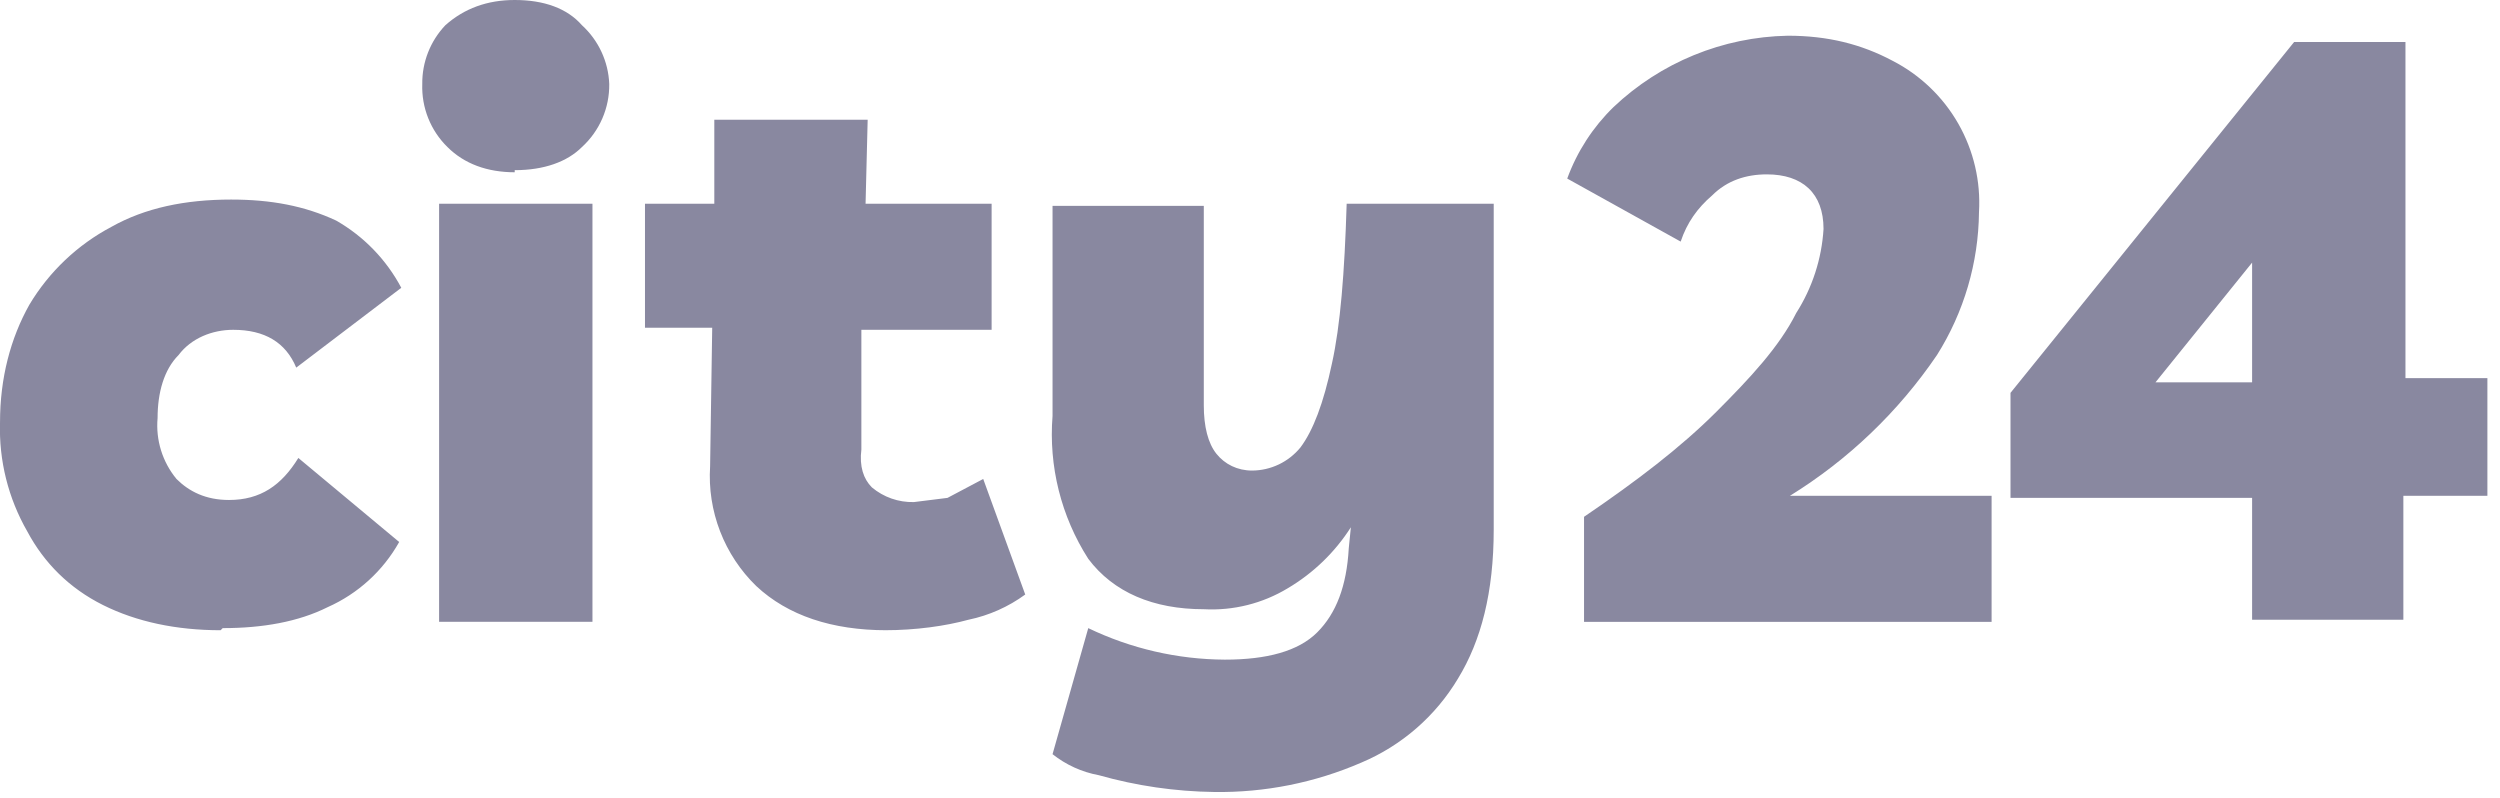
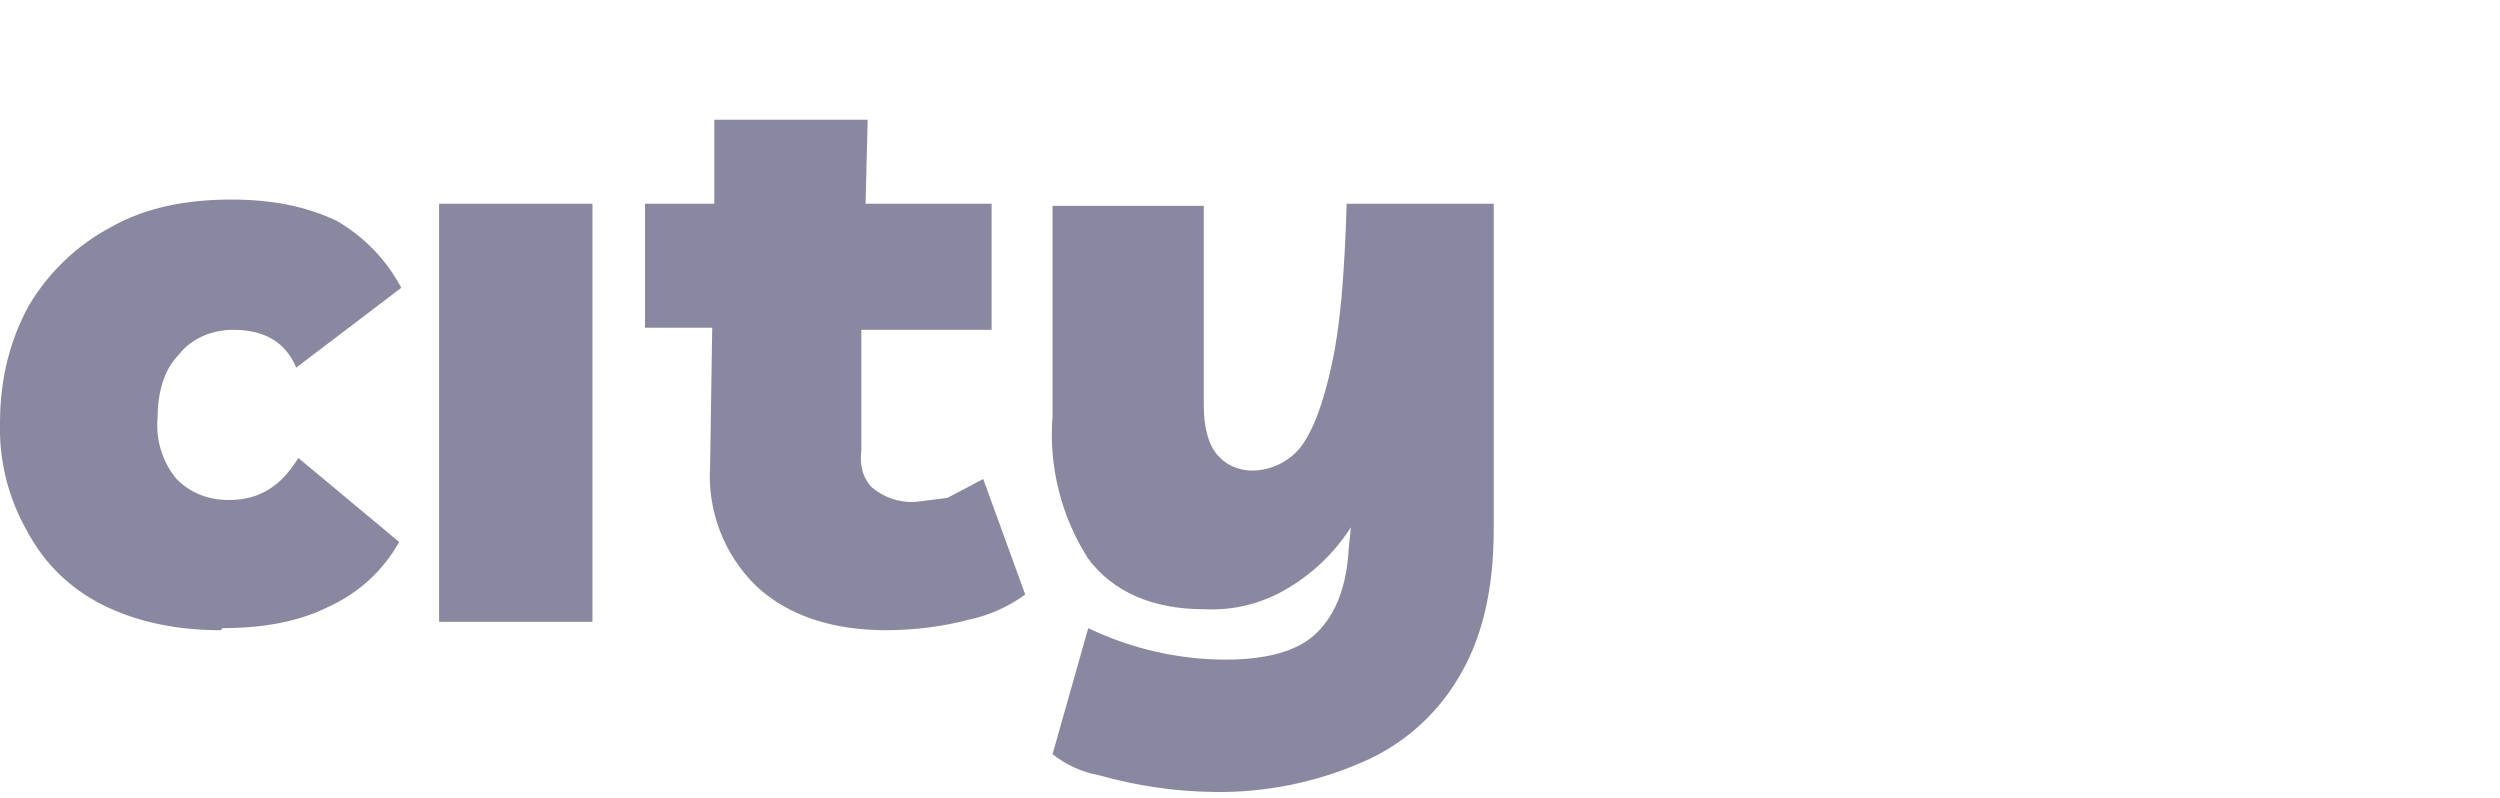
<svg xmlns="http://www.w3.org/2000/svg" width="119" height="38" viewBox="0 0 119 38" fill="none">
-   <path d="M24.5 8.2C23.2 8.2 22.1 7.8 21.3 7C20.902 6.611 20.59 6.143 20.384 5.627C20.177 5.11 20.081 4.556 20.1 4C20.088 2.959 20.483 1.955 21.2 1.2C22.1 0.4 23.2 0 24.5 0C25.9 0 27 0.4 27.7 1.2C28.091 1.557 28.408 1.989 28.631 2.47C28.854 2.95 28.98 3.47 29 4C29.007 4.563 28.895 5.122 28.671 5.639C28.447 6.156 28.116 6.62 27.7 7C27 7.7 25.9 8.1 24.5 8.1V8.2ZM75.4 29.6V24.6C77.9 22.9 80 21.3 81.7 19.6C83.3 18 84.7 16.5 85.5 14.9C86.266 13.698 86.713 12.322 86.8 10.9C86.8 9.2 85.8 8.3 84.1 8.3C83.1 8.3 82.2 8.6 81.5 9.3C80.8 9.9 80.3 10.6 80 11.5L74.6 8.5C75.069 7.216 75.821 6.054 76.8 5.1C79.046 2.971 82.006 1.758 85.1 1.7C87 1.7 88.6 2.1 90.1 2.9C91.407 3.575 92.49 4.614 93.218 5.892C93.945 7.17 94.287 8.632 94.2 10.1C94.176 12.508 93.484 14.862 92.2 16.9C90.364 19.601 87.979 21.884 85.2 23.6H94.8V29.6H75.4ZM107.2 29.6V23.7H95.7V18.7L109.2 2H114.5V18H118.4V23.6H114.4V29.5H107.2V29.6ZM102.6 18.2H107.2V12.5L102.6 18.2Z" fill="#8988A0" />
  <path d="M10.501 29.999C8.401 29.999 6.501 29.599 4.901 28.799C3.301 27.999 2.101 26.799 1.301 25.299C0.393 23.72 -0.057 21.92 0.001 20.099C0.001 17.999 0.501 16.099 1.401 14.499C2.339 12.933 3.688 11.653 5.301 10.799C6.901 9.899 8.801 9.499 11.001 9.499C12.901 9.499 14.501 9.799 16.001 10.499C17.317 11.251 18.392 12.361 19.101 13.699L14.101 17.499C13.601 16.299 12.601 15.699 11.101 15.699C10.101 15.699 9.101 16.099 8.501 16.899C7.801 17.599 7.501 18.699 7.501 19.899C7.408 20.947 7.732 21.988 8.401 22.799C9.001 23.399 9.801 23.799 10.901 23.799C12.401 23.799 13.401 23.099 14.201 21.799L19.001 25.799C18.232 27.172 17.039 28.259 15.601 28.899C14.201 29.599 12.501 29.899 10.601 29.899L10.501 29.999ZM28.201 9.699V29.599H20.901V9.699H28.201ZM42.201 29.999C39.601 29.999 37.501 29.299 36.001 27.899C35.244 27.165 34.656 26.274 34.276 25.291C33.896 24.306 33.734 23.252 33.801 22.199L33.901 15.599H30.701V9.699H34.001V5.699H41.301L41.201 9.699H47.201V15.699H41.001V21.399C40.901 22.199 41.101 22.799 41.501 23.199C42.06 23.668 42.772 23.917 43.501 23.899L45.101 23.699L46.801 22.799L48.801 28.299C47.997 28.887 47.076 29.296 46.101 29.499C45.001 29.799 43.601 29.999 42.101 29.999H42.201ZM57.801 37.699C55.941 37.675 54.091 37.406 52.301 36.899C51.497 36.751 50.742 36.407 50.101 35.899L51.801 29.899C53.83 30.874 56.05 31.387 58.301 31.399C60.301 31.399 61.801 30.999 62.701 30.099C63.601 29.199 64.101 27.899 64.201 26.099L64.301 25.099C63.542 26.288 62.514 27.281 61.301 27.999C60.098 28.727 58.705 29.075 57.301 28.999C54.901 28.999 53.001 28.199 51.801 26.599C50.508 24.579 49.911 22.191 50.101 19.799V9.799H57.301V19.299C57.301 20.299 57.501 21.099 57.901 21.599C58.301 22.099 58.901 22.399 59.601 22.399C60.042 22.396 60.476 22.296 60.874 22.106C61.271 21.916 61.622 21.64 61.901 21.299C62.501 20.499 63.001 19.199 63.401 17.299C63.801 15.499 64.001 12.999 64.101 9.699H71.101V25.199C71.101 28.199 70.501 30.499 69.401 32.299C68.332 34.088 66.721 35.489 64.801 36.299C62.593 37.256 60.207 37.733 57.801 37.699Z" fill="#8988A0" />
</svg>